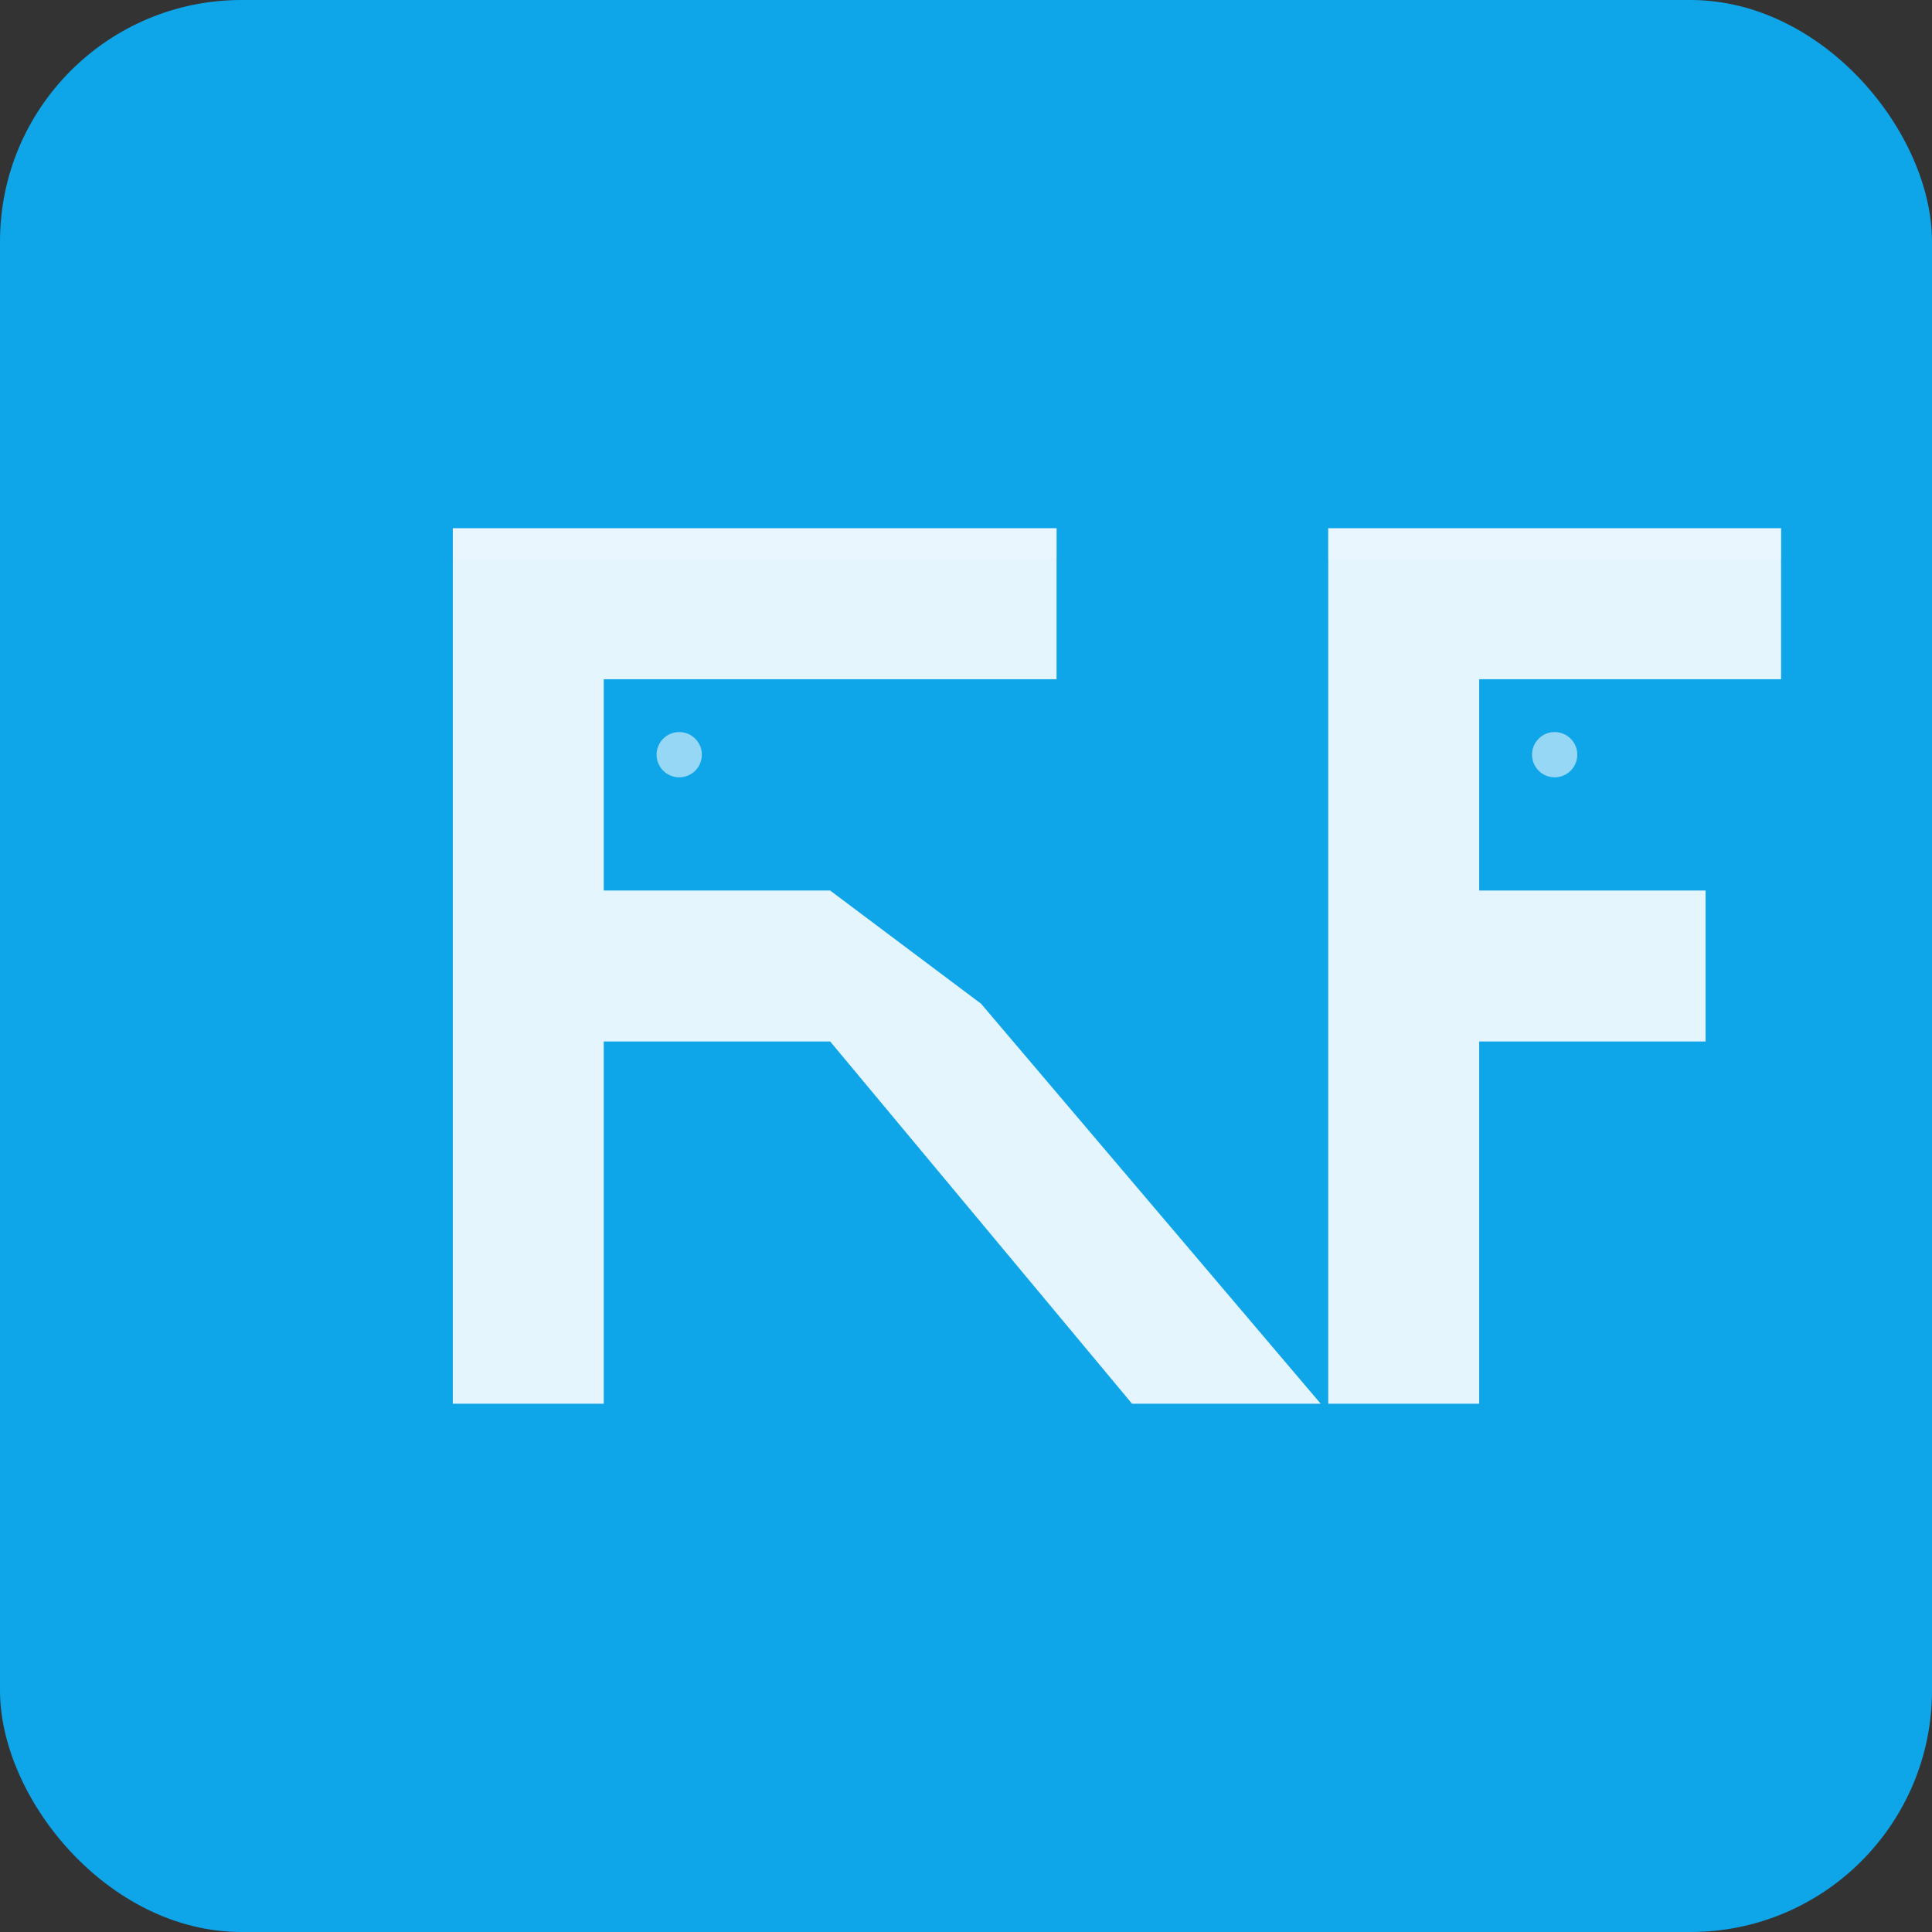
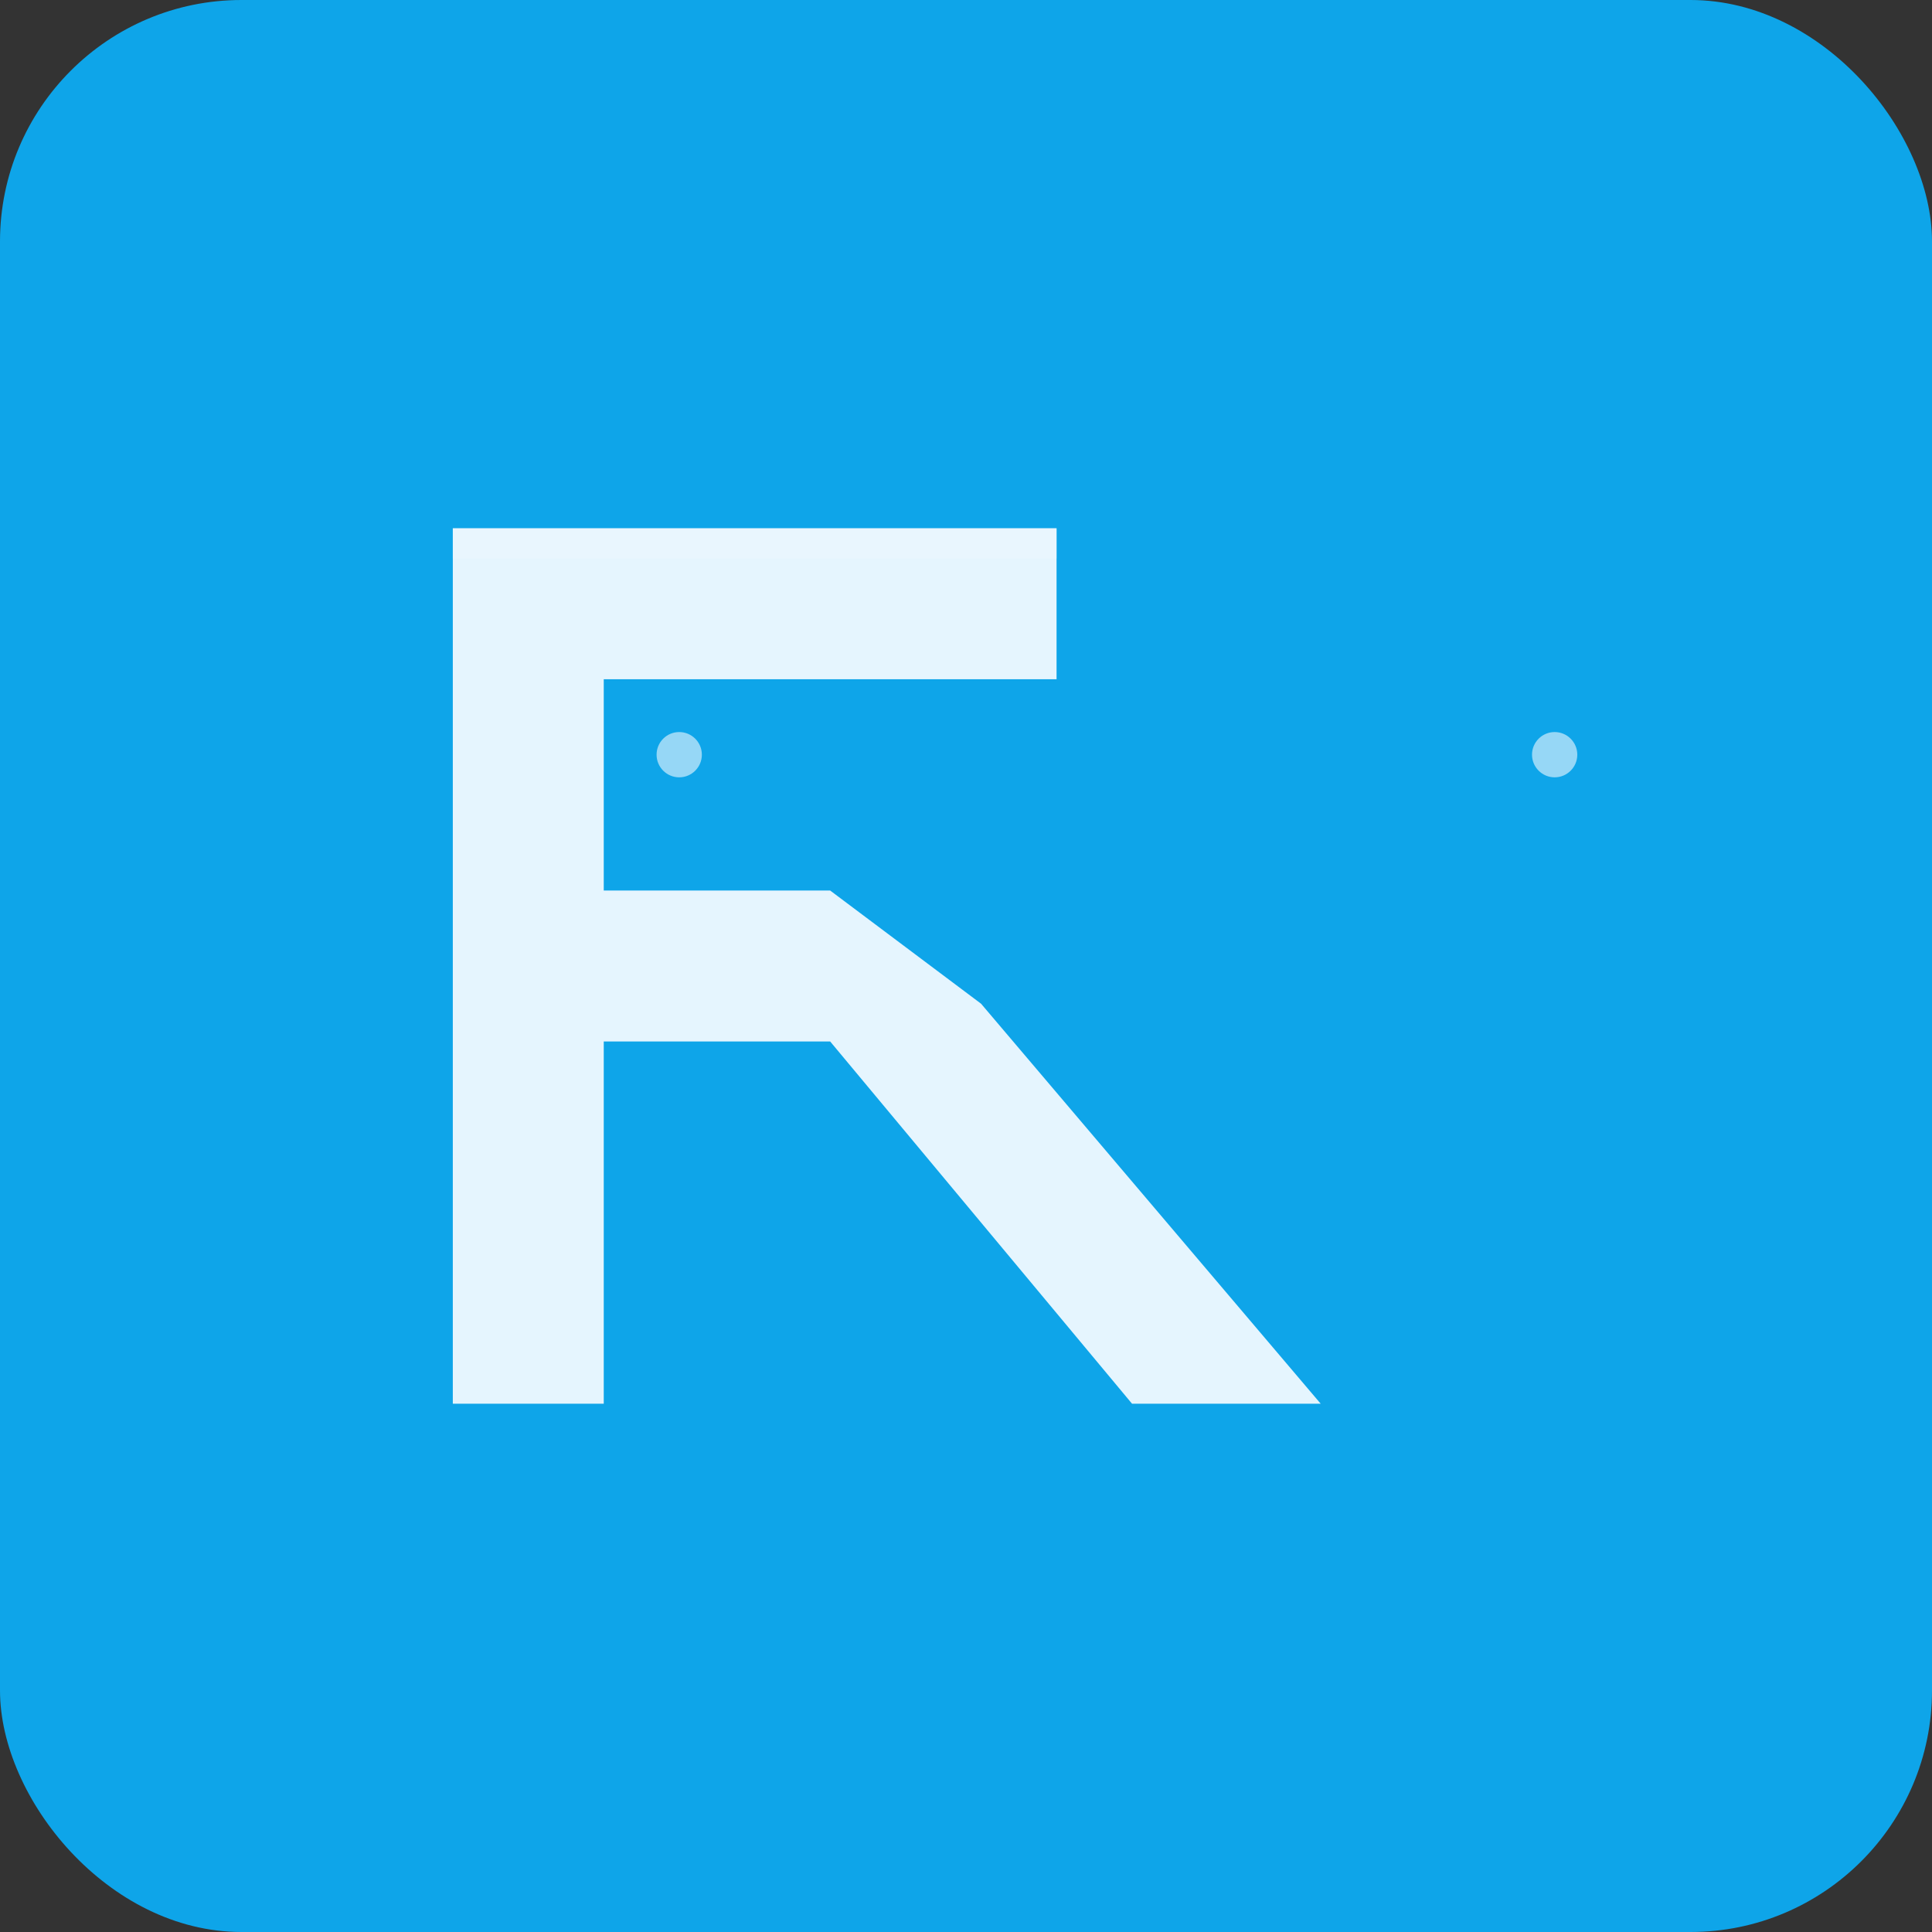
<svg xmlns="http://www.w3.org/2000/svg" viewBox="0 0 256 256">
  <rect x="0" y="0" width="256" height="256" fill="#333333" stroke="none" />
  <defs>
    <linearGradient id="frostGrad" x1="0%" y1="0%" x2="100%" y2="100%">
      <stop offset="0%" style="stop-color:#0EA5E9;stop-opacity:1" />
      <stop offset="100%" style="stop-color:#0284C7;stop-opacity:1" />
    </linearGradient>
  </defs>
  <rect width="256" height="256" fill="#0EA5E9" rx="32" />
  <path d="M60 70 L60 186 L80 186 L80 138 L110 138 L150 186 L175 186 L130 133 L110 118 L80 118 L80 90 L140 90 L140 70 Z" fill="#F0F9FF" opacity="0.95" />
-   <path d="M176 70 L176 186 L196 186 L196 138 L226 138 L226 118 L196 118 L196 90 L236 90 L236 70 Z" fill="#F0F9FF" opacity="0.95" />
  <rect x="60" y="70" width="80" height="4" fill="#F0F9FF" opacity="0.4" />
-   <rect x="176" y="70" width="60" height="4" fill="#F0F9FF" opacity="0.4" />
  <circle cx="90" cy="100" r="3" fill="#F0F9FF" opacity="0.6" />
  <circle cx="206" cy="100" r="3" fill="#F0F9FF" opacity="0.6" />
</svg>